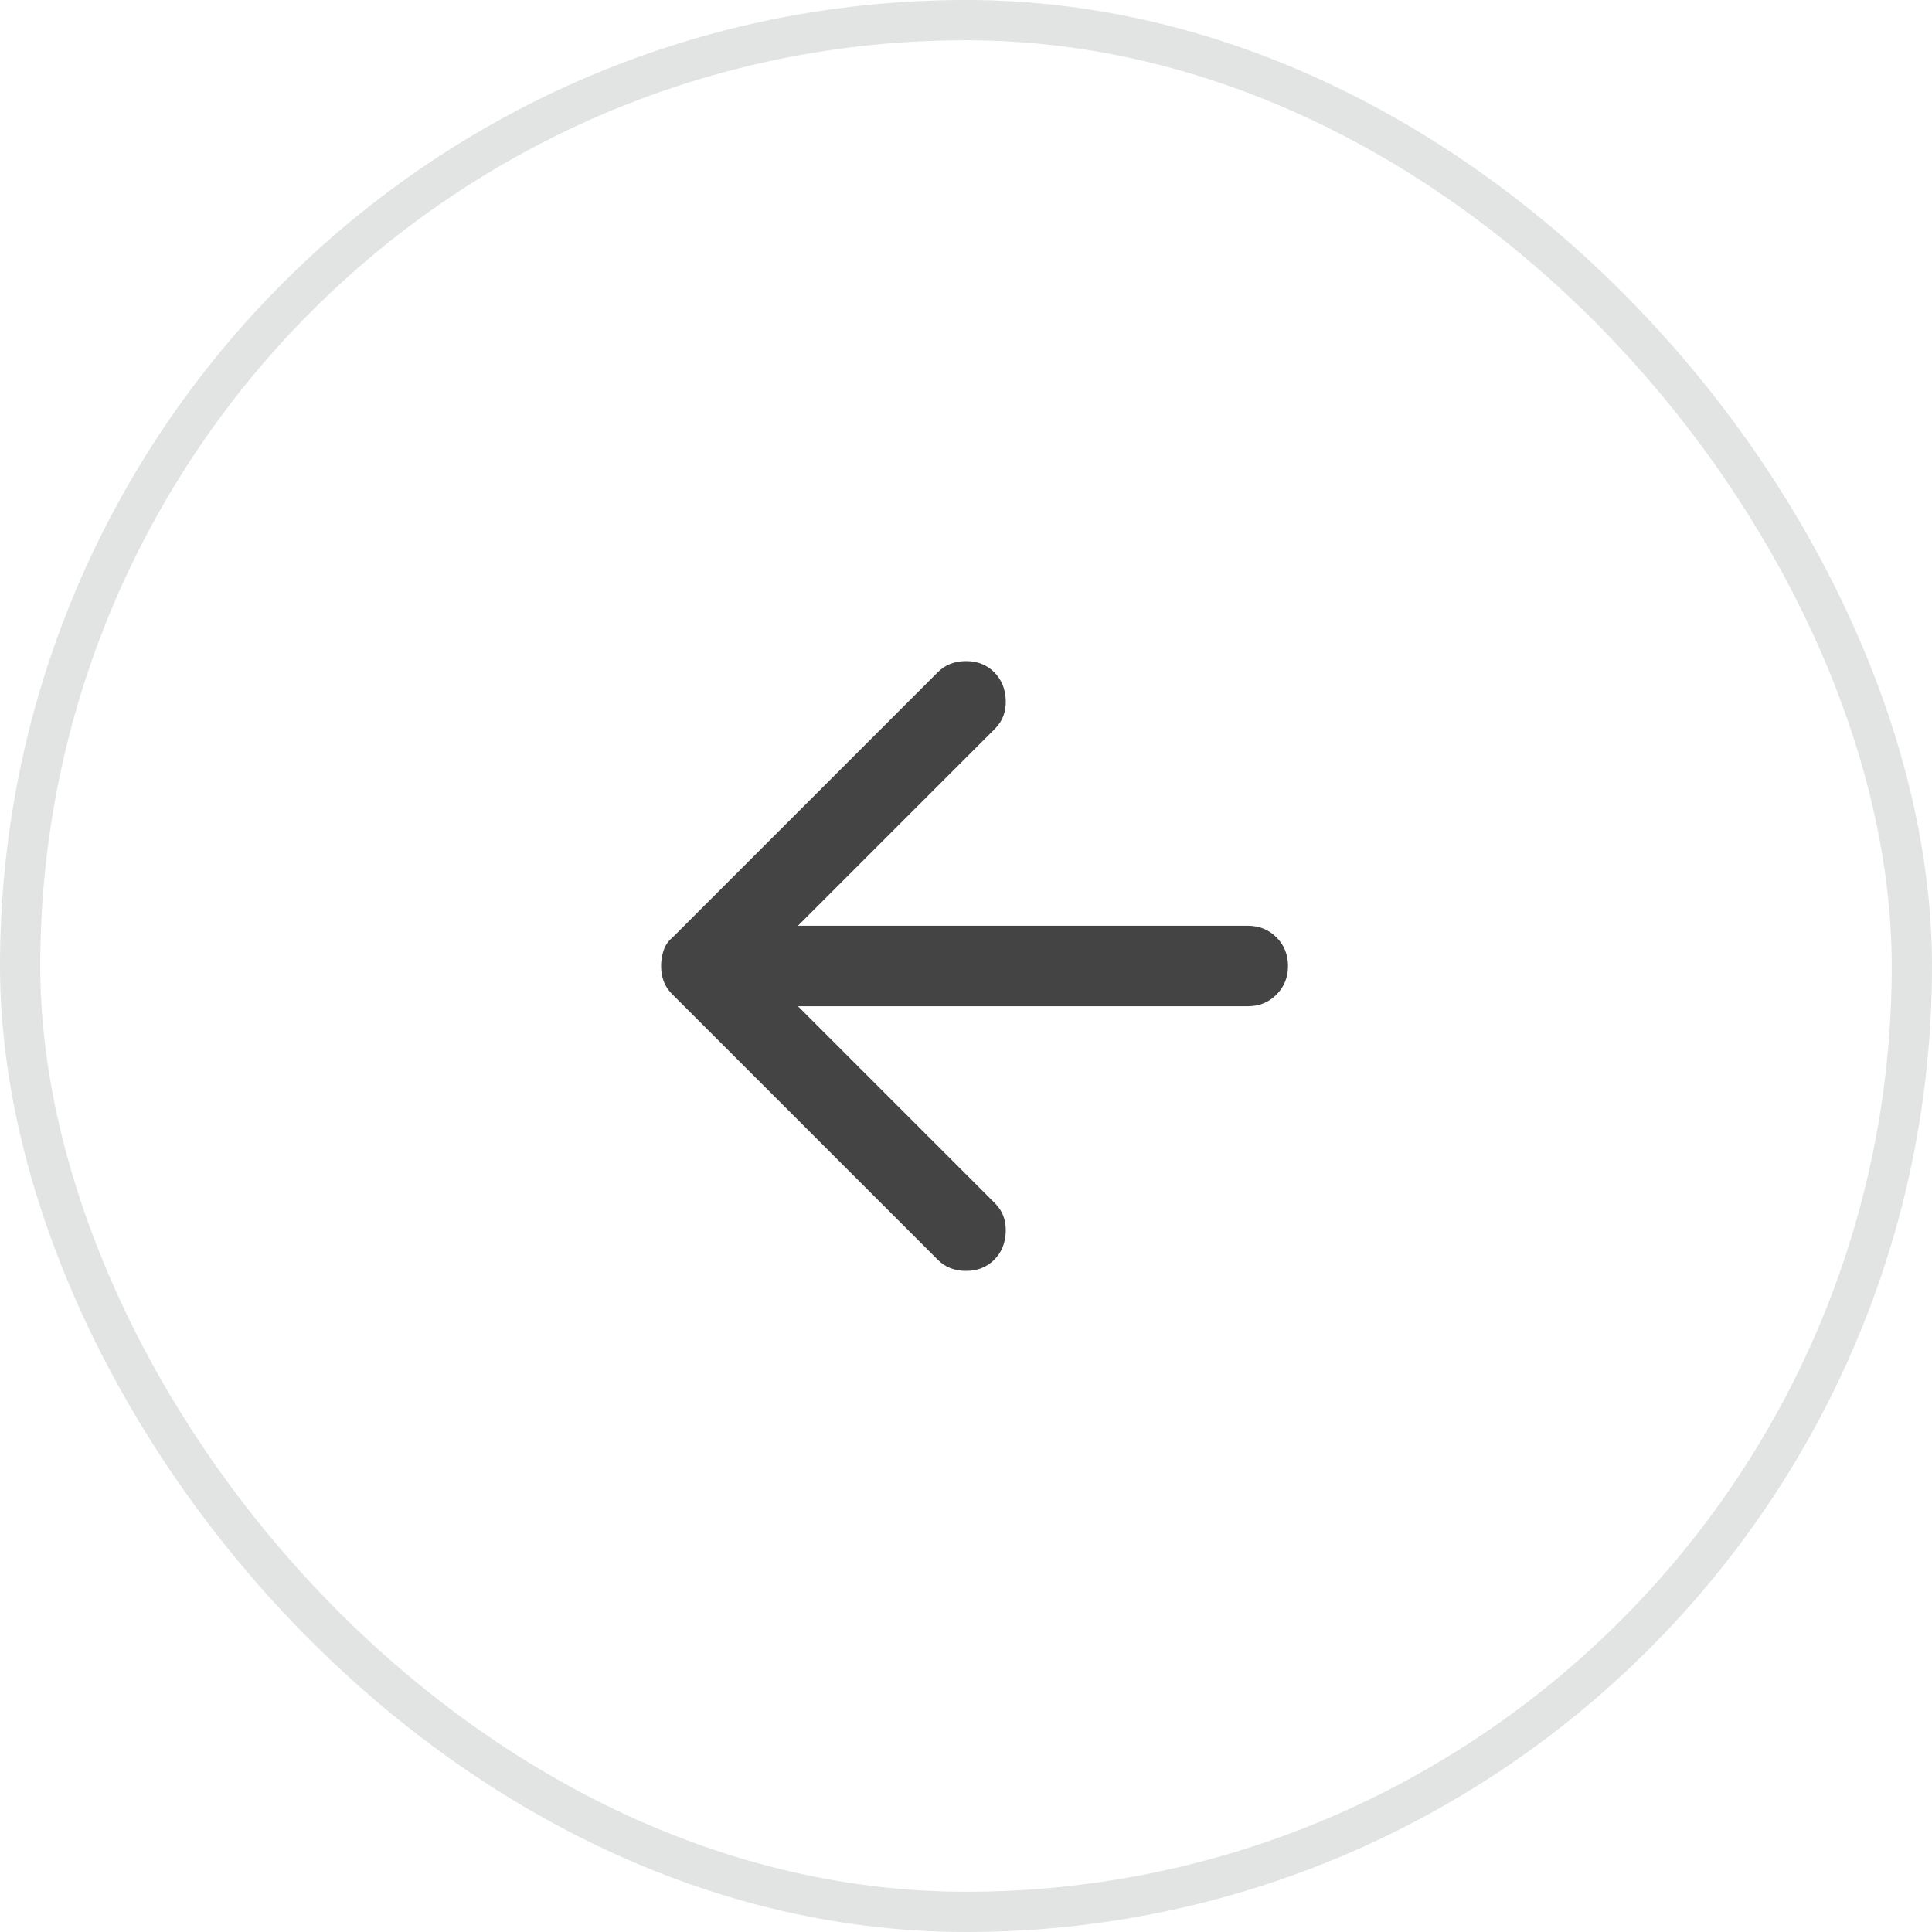
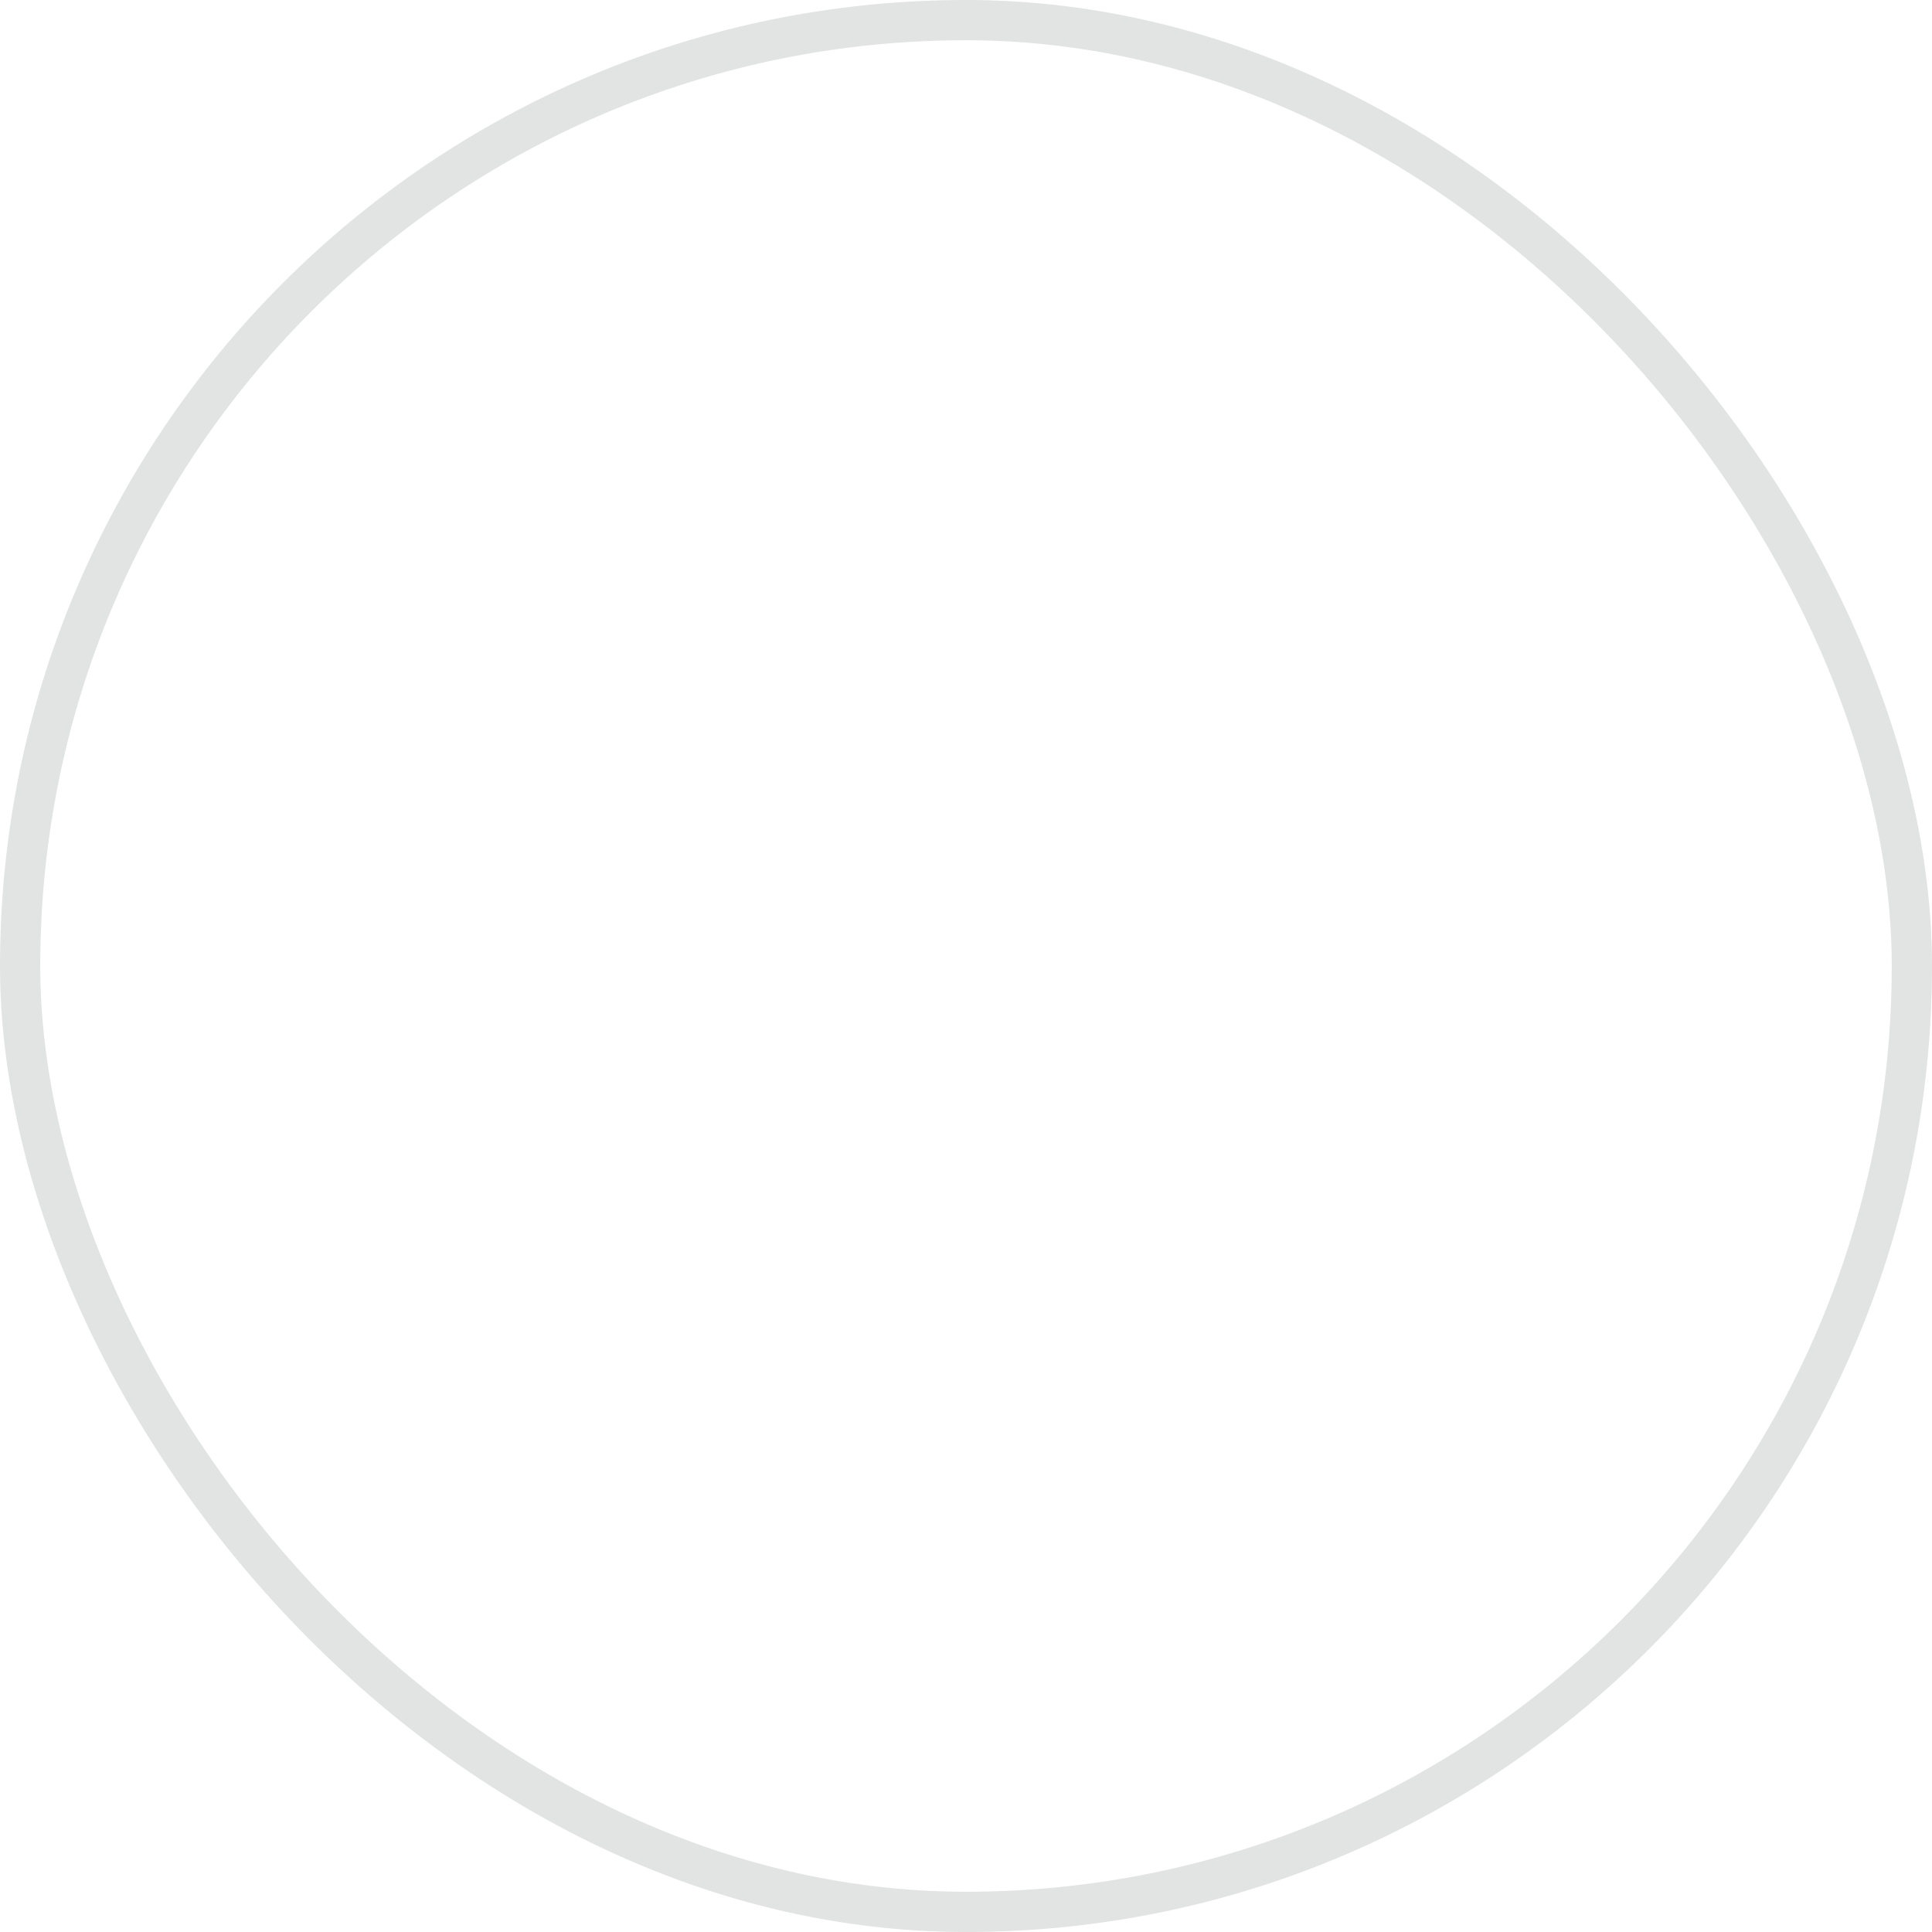
<svg xmlns="http://www.w3.org/2000/svg" width="48" height="48" viewBox="0 0 48 48" fill="none">
-   <path d="M24.7 31.3C24.883 31.117 24.979 30.883 24.988 30.6C24.996 30.317 24.908 30.083 24.725 29.9L19.825 25H31C31.283 25 31.521 24.904 31.713 24.712C31.904 24.521 32 24.283 32 24C32 23.717 31.904 23.479 31.713 23.287C31.521 23.096 31.283 23 31 23H19.825L24.725 18.1C24.908 17.917 24.996 17.683 24.988 17.4C24.979 17.117 24.883 16.883 24.7 16.7C24.517 16.517 24.283 16.425 24 16.425C23.717 16.425 23.483 16.517 23.3 16.7L16.7 23.3C16.6 23.383 16.529 23.487 16.487 23.612C16.446 23.737 16.425 23.867 16.425 24C16.425 24.133 16.446 24.258 16.487 24.375C16.529 24.492 16.6 24.6 16.7 24.7L23.3 31.3C23.483 31.483 23.717 31.575 24 31.575C24.283 31.575 24.517 31.483 24.7 31.3V31.3Z" fill="#444444" />
  <rect x="0.5" y="0.5" width="47" height="47" rx="23.5" stroke="#717475" stroke-opacity="0.2" />
</svg>